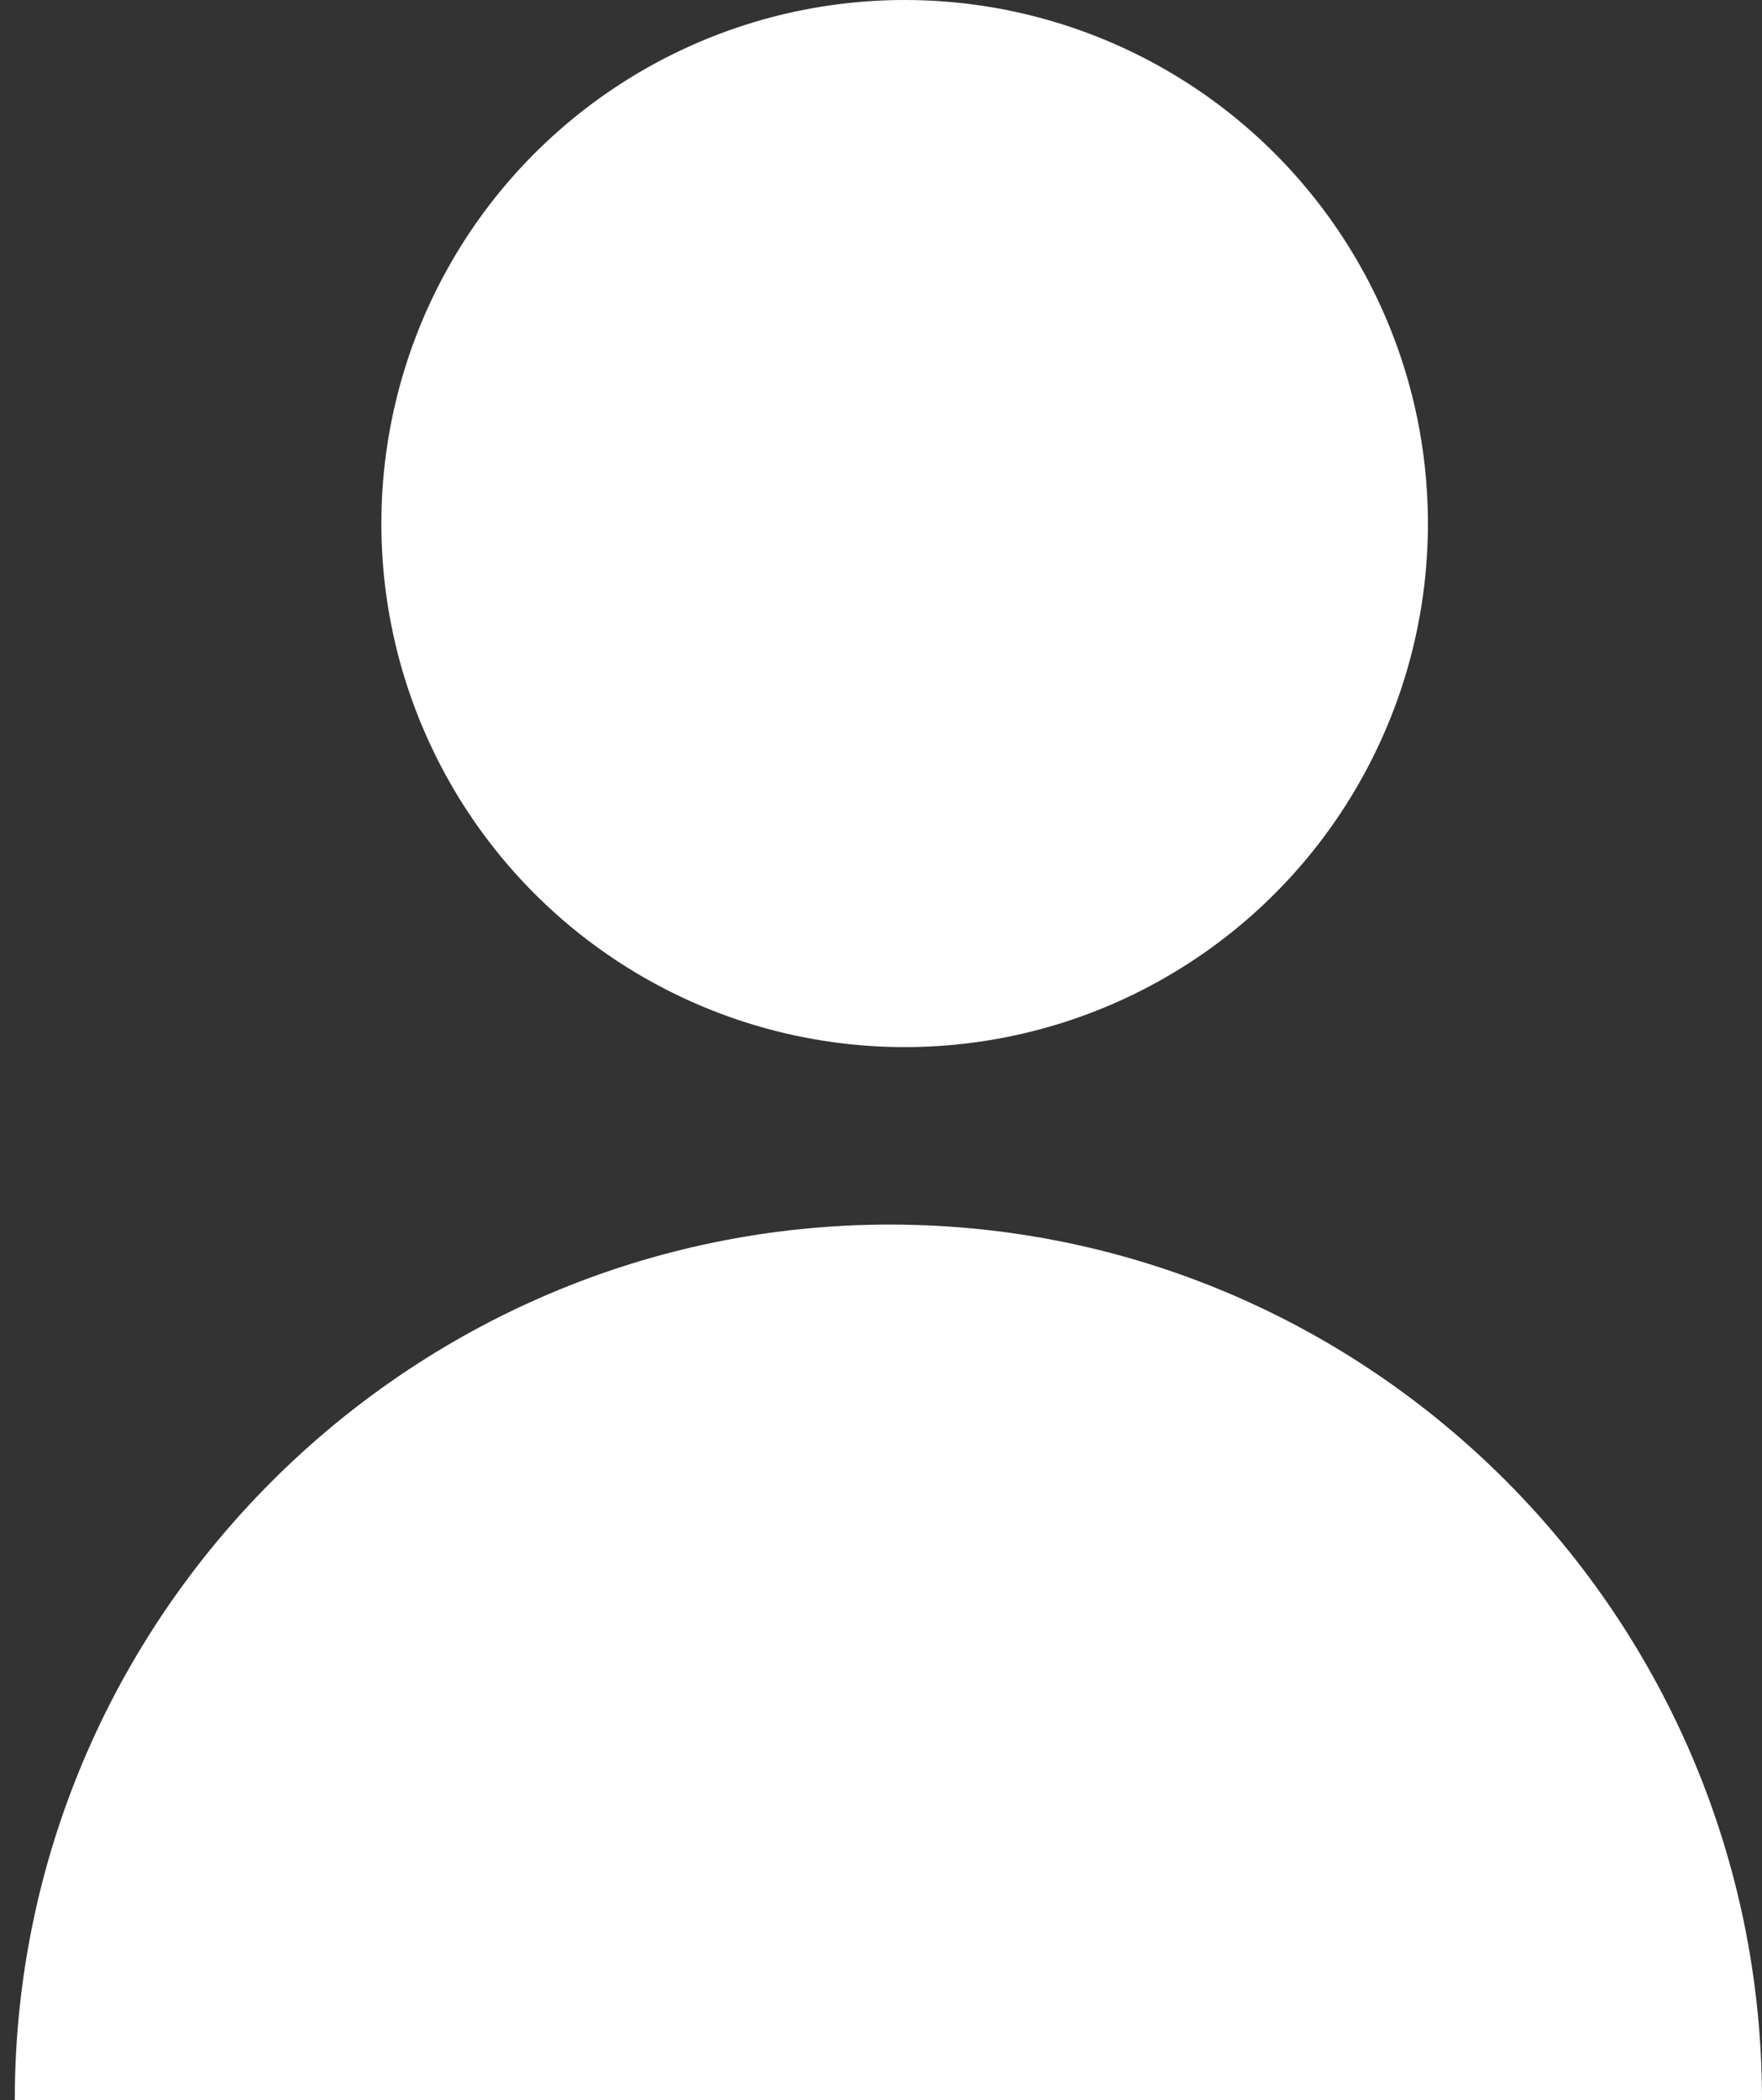
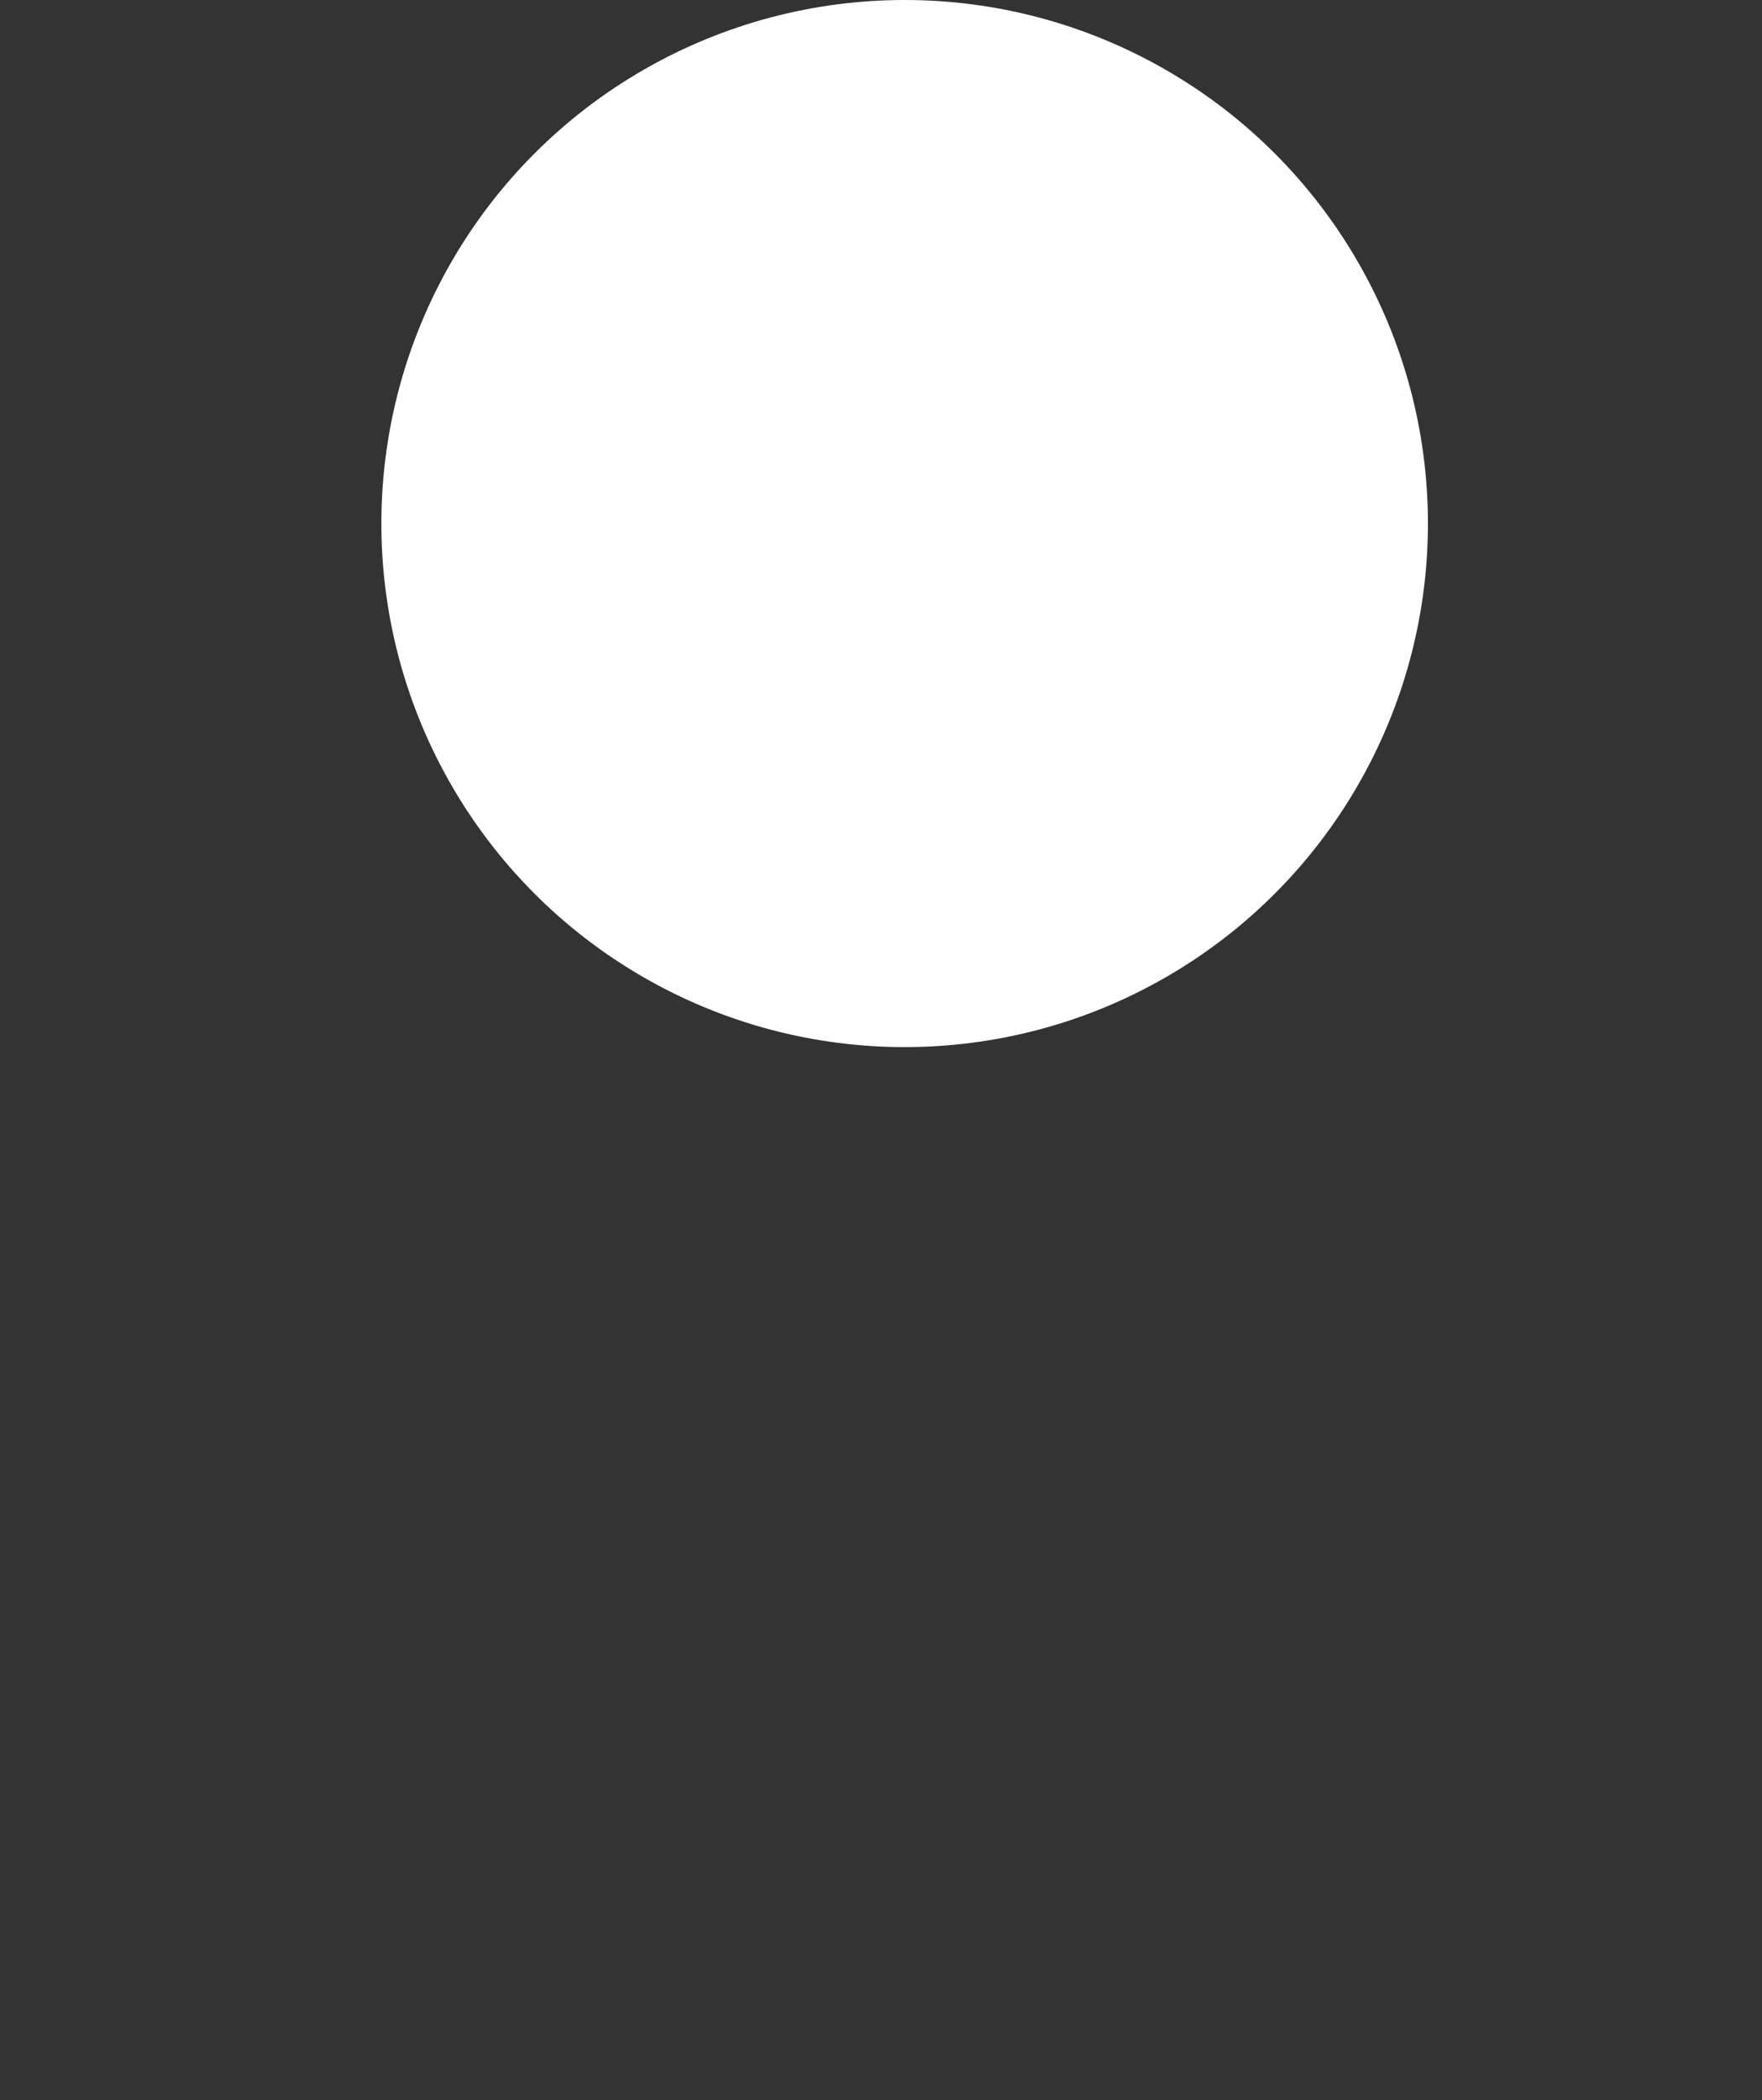
<svg xmlns="http://www.w3.org/2000/svg" version="1.1" id="Слой_1" x="0px" y="0px" viewBox="0 0 59.6 71" style="enable-background:new 0 0 59.6 71;" xml:space="preserve">
  <rect x="0" y="0" width="59.6" height="71" fill="#333333" stroke="none" />
  <style type="text/css">
	.st0{fill:#FFFFFF;}
</style>
  <circle class="st0" cx="30.6" cy="17.7" r="17.7" />
  <g>
-     <path class="st0" d="M30.1,41.4C13.8,41.4,0.5,54.7,0.5,71h59.1C59.6,54.7,46.4,41.4,30.1,41.4z" />
-   </g>
+     </g>
</svg>